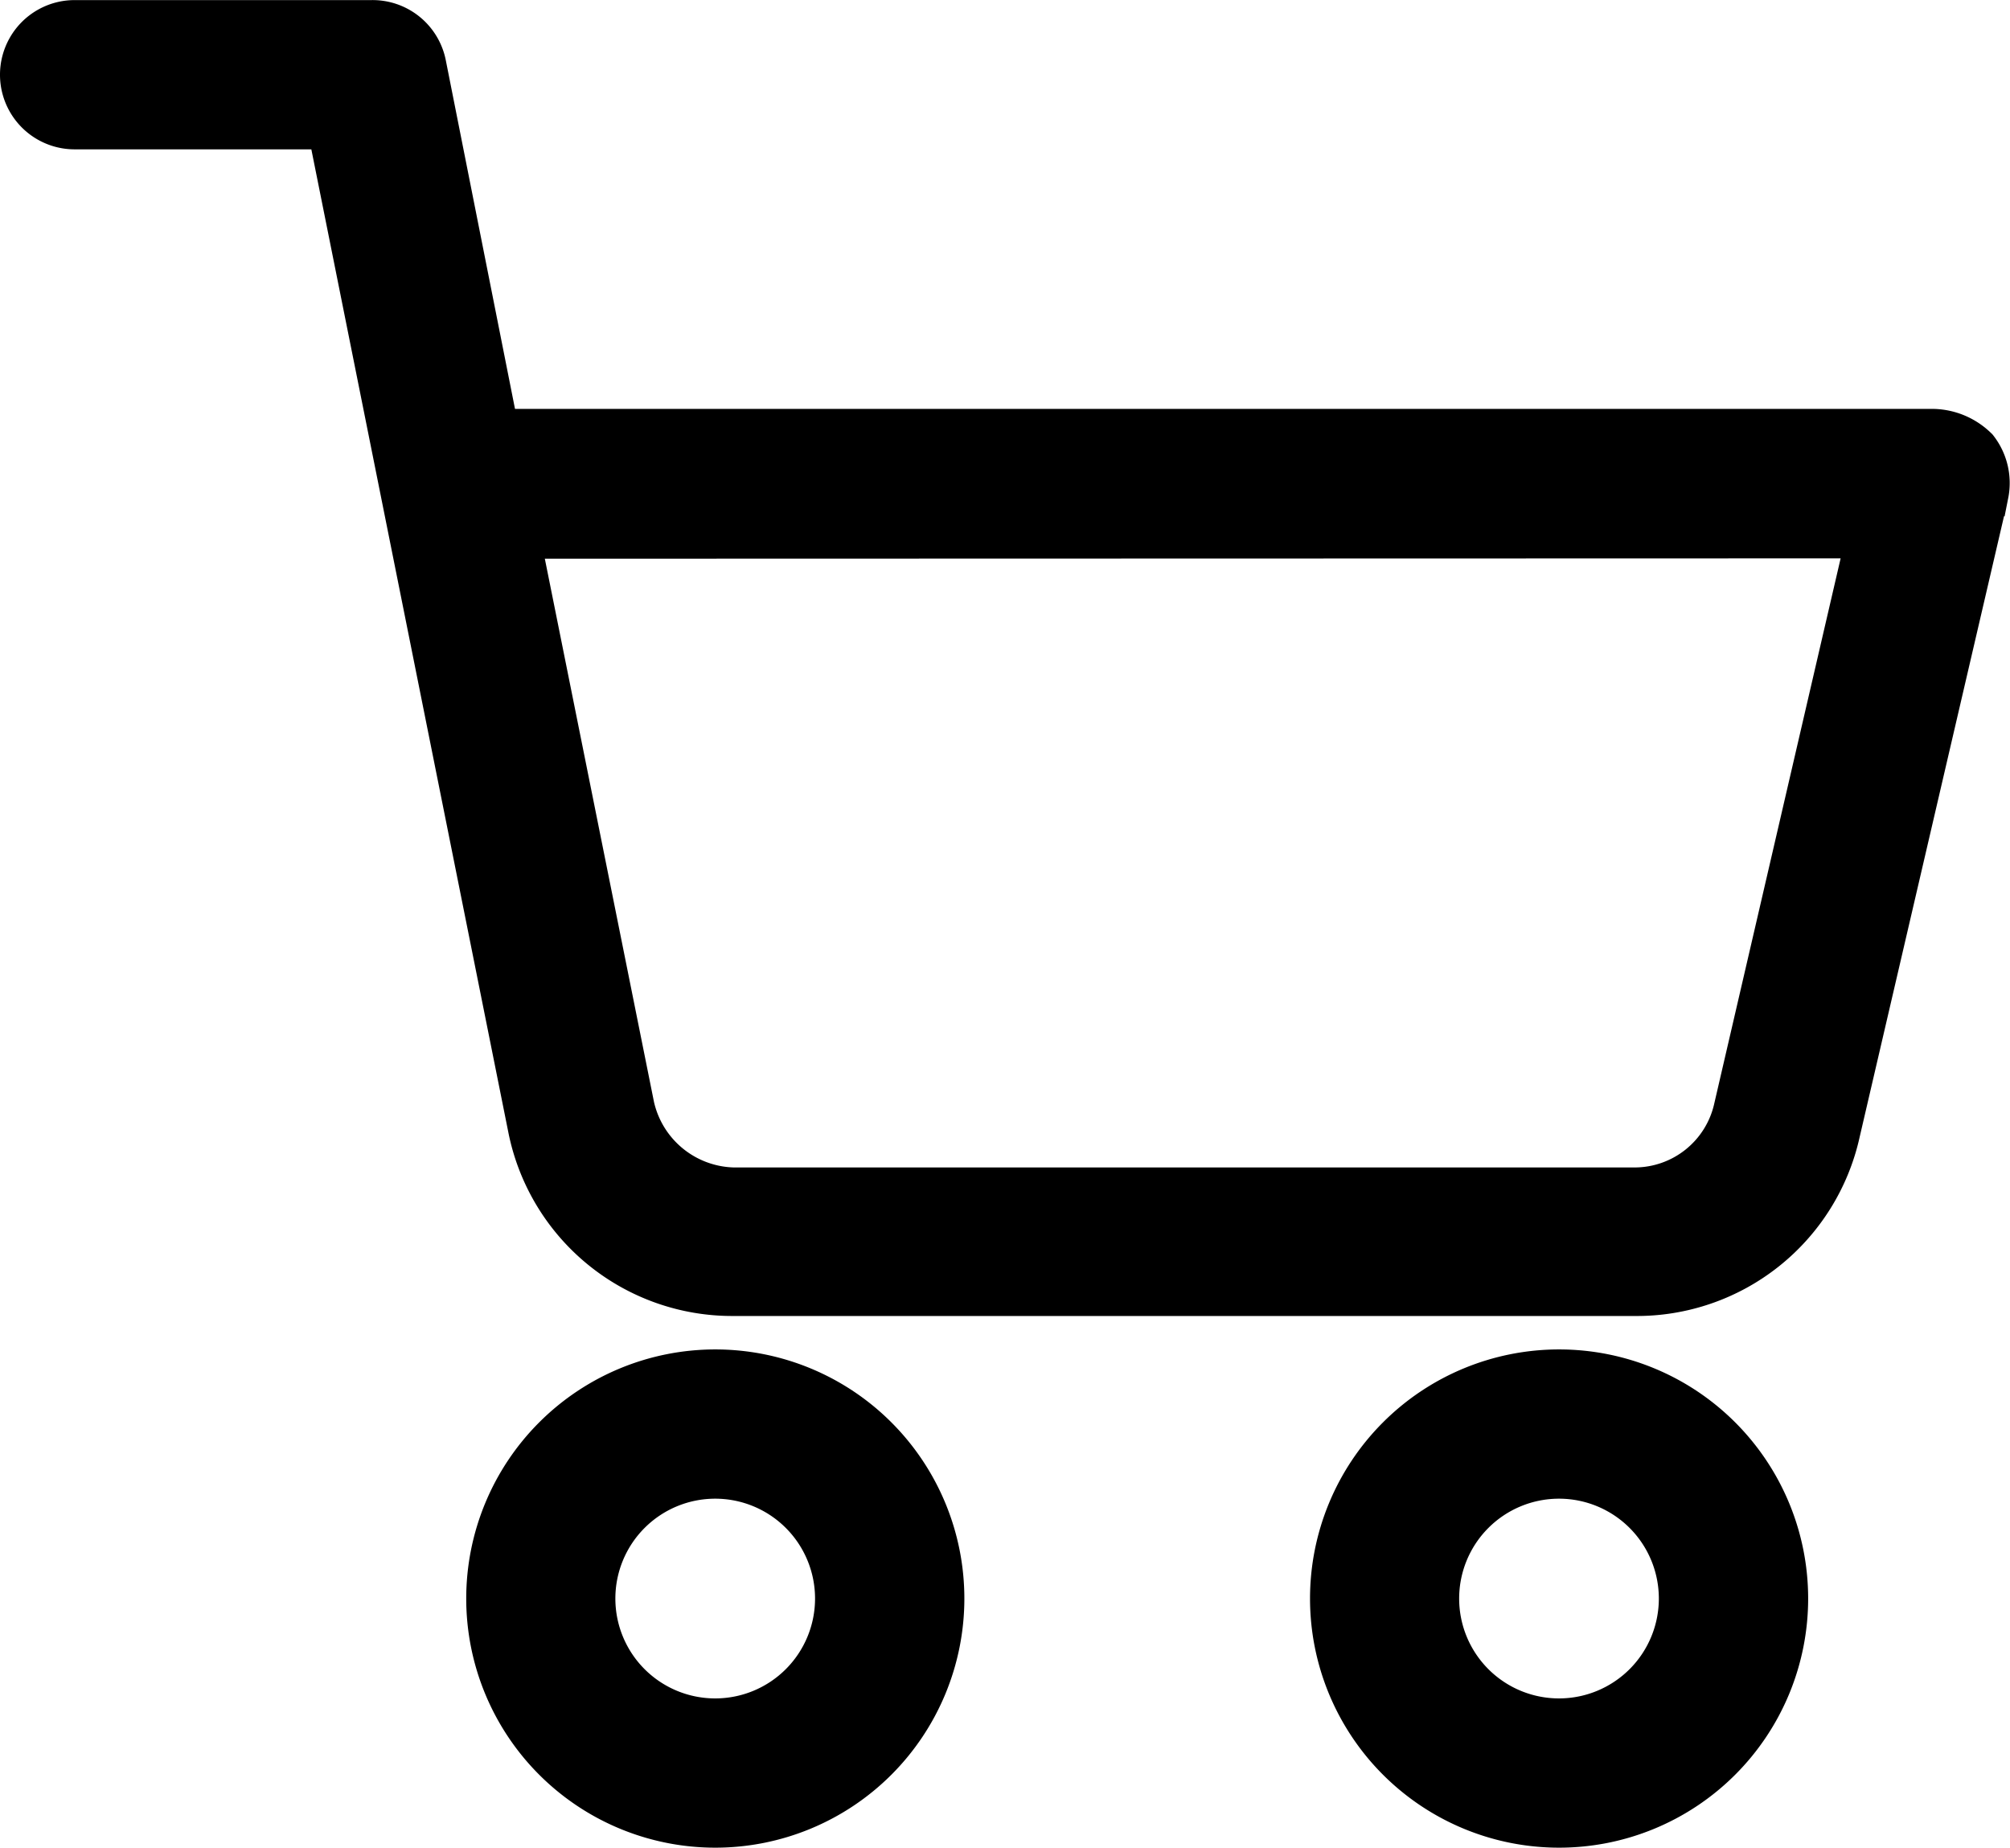
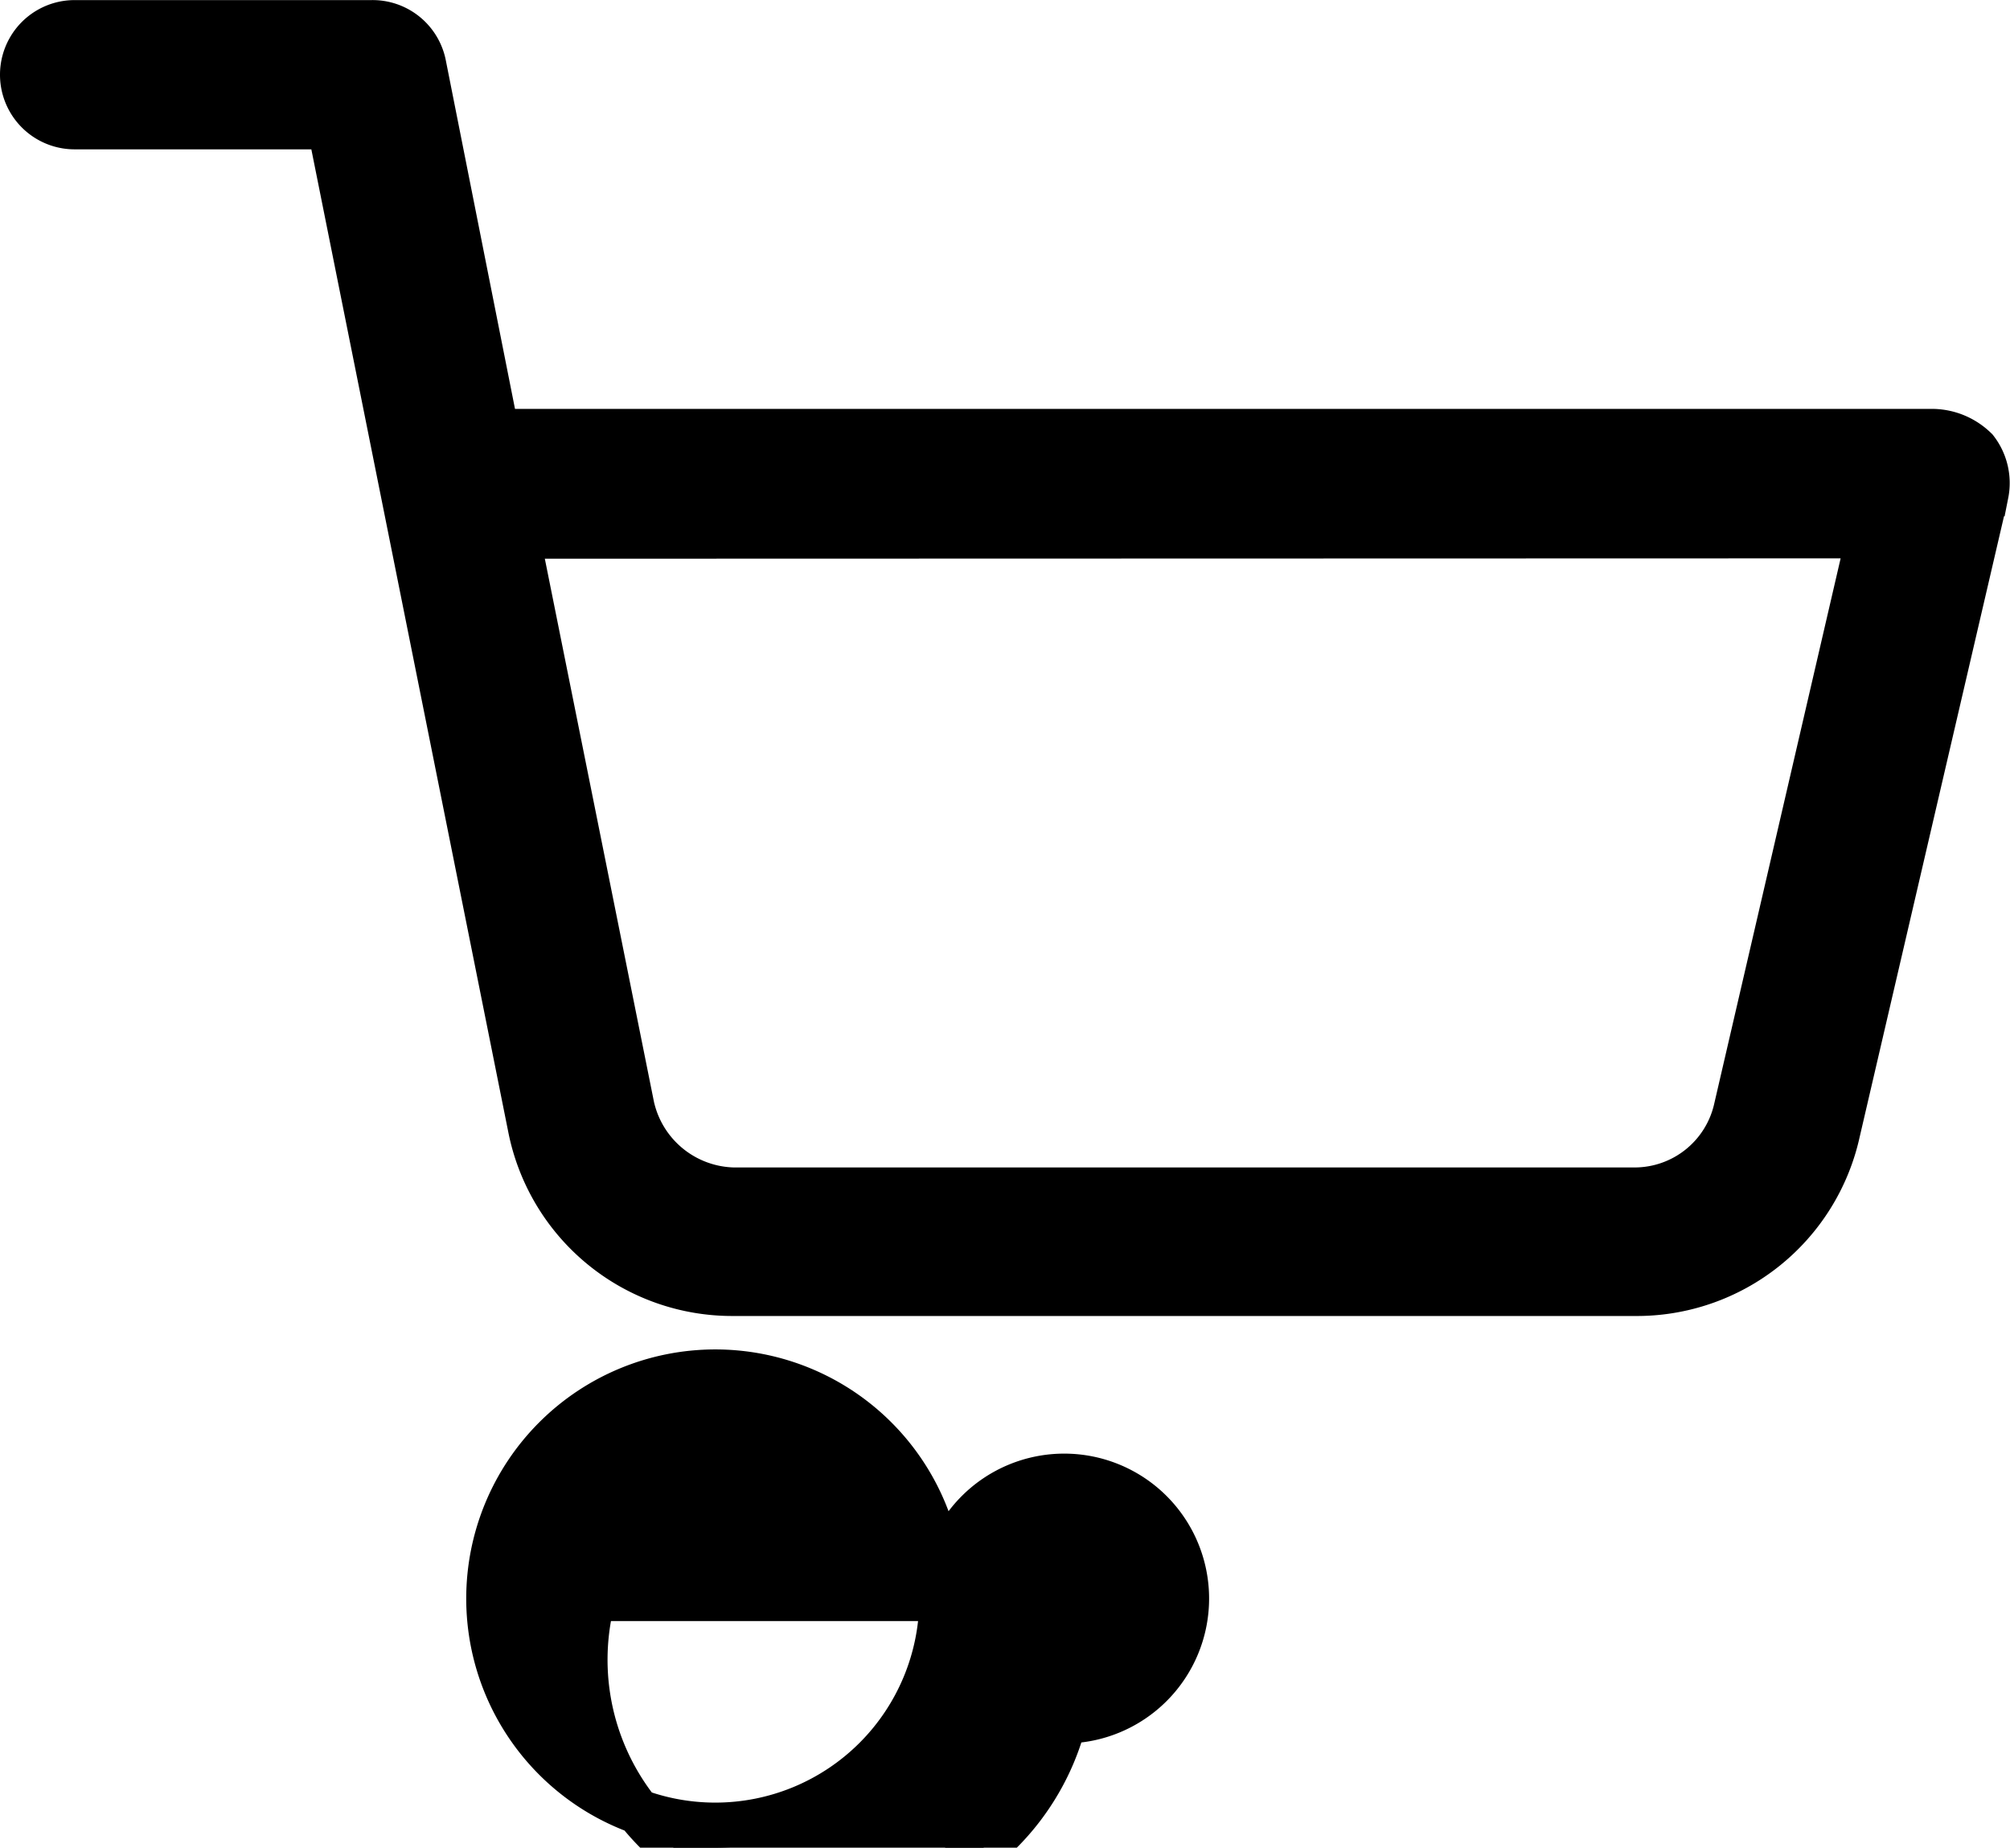
<svg xmlns="http://www.w3.org/2000/svg" width="22.306" height="20.5" viewBox="0 0 22.306 20.5">
  <g id="Group_73771" data-name="Group 73771" transform="translate(-11.05 -14.149)">
-     <path id="Path_221023" data-name="Path 221023" d="M34.229,68.714a2.514,2.514,0,1,0-2.514,2.514A2.514,2.514,0,0,0,34.229,68.714Zm-3.873,0a1.358,1.358,0,1,1,1.358,1.358A1.358,1.358,0,0,1,30.356,68.714Z" transform="translate(-12.727 -36.829)" stroke="#000" stroke-width="0.5" />
-     <path id="Path_221024" data-name="Path 221024" d="M66.629,68.714a2.514,2.514,0,1,0-2.514,2.514A2.514,2.514,0,0,0,66.629,68.714Zm-3.873,0a1.358,1.358,0,1,1,1.358,1.358A1.358,1.358,0,0,1,62.756,68.714Z" transform="translate(-35.763 -36.829)" stroke="#000" stroke-width="0.5" />
+     <path id="Path_221023" data-name="Path 221023" d="M34.229,68.714a2.514,2.514,0,1,0-2.514,2.514A2.514,2.514,0,0,0,34.229,68.714Za1.358,1.358,0,1,1,1.358,1.358A1.358,1.358,0,0,1,30.356,68.714Z" transform="translate(-12.727 -36.829)" stroke="#000" stroke-width="0.5" />
    <path id="Path_221025" data-name="Path 221025" d="M15.173,14.4H11.878a.578.578,0,0,0,0,1.156H14.71l2.225,11.1A2.283,2.283,0,0,0,19.19,28.5h10a2.283,2.283,0,0,0,2.254-1.792l1.647-7.081a.607.607,0,0,0-.116-.491.694.694,0,0,0-.462-.2H16.56l-.809-4.075A.578.578,0,0,0,15.173,14.4Zm16.618,5.694-1.474,6.358a1.156,1.156,0,0,1-1.127.9h-10a1.185,1.185,0,0,1-1.127-.925l-1.272-6.329Z" transform="translate(0 0)" stroke="#000" stroke-width="0.5" />
  </g>
</svg>